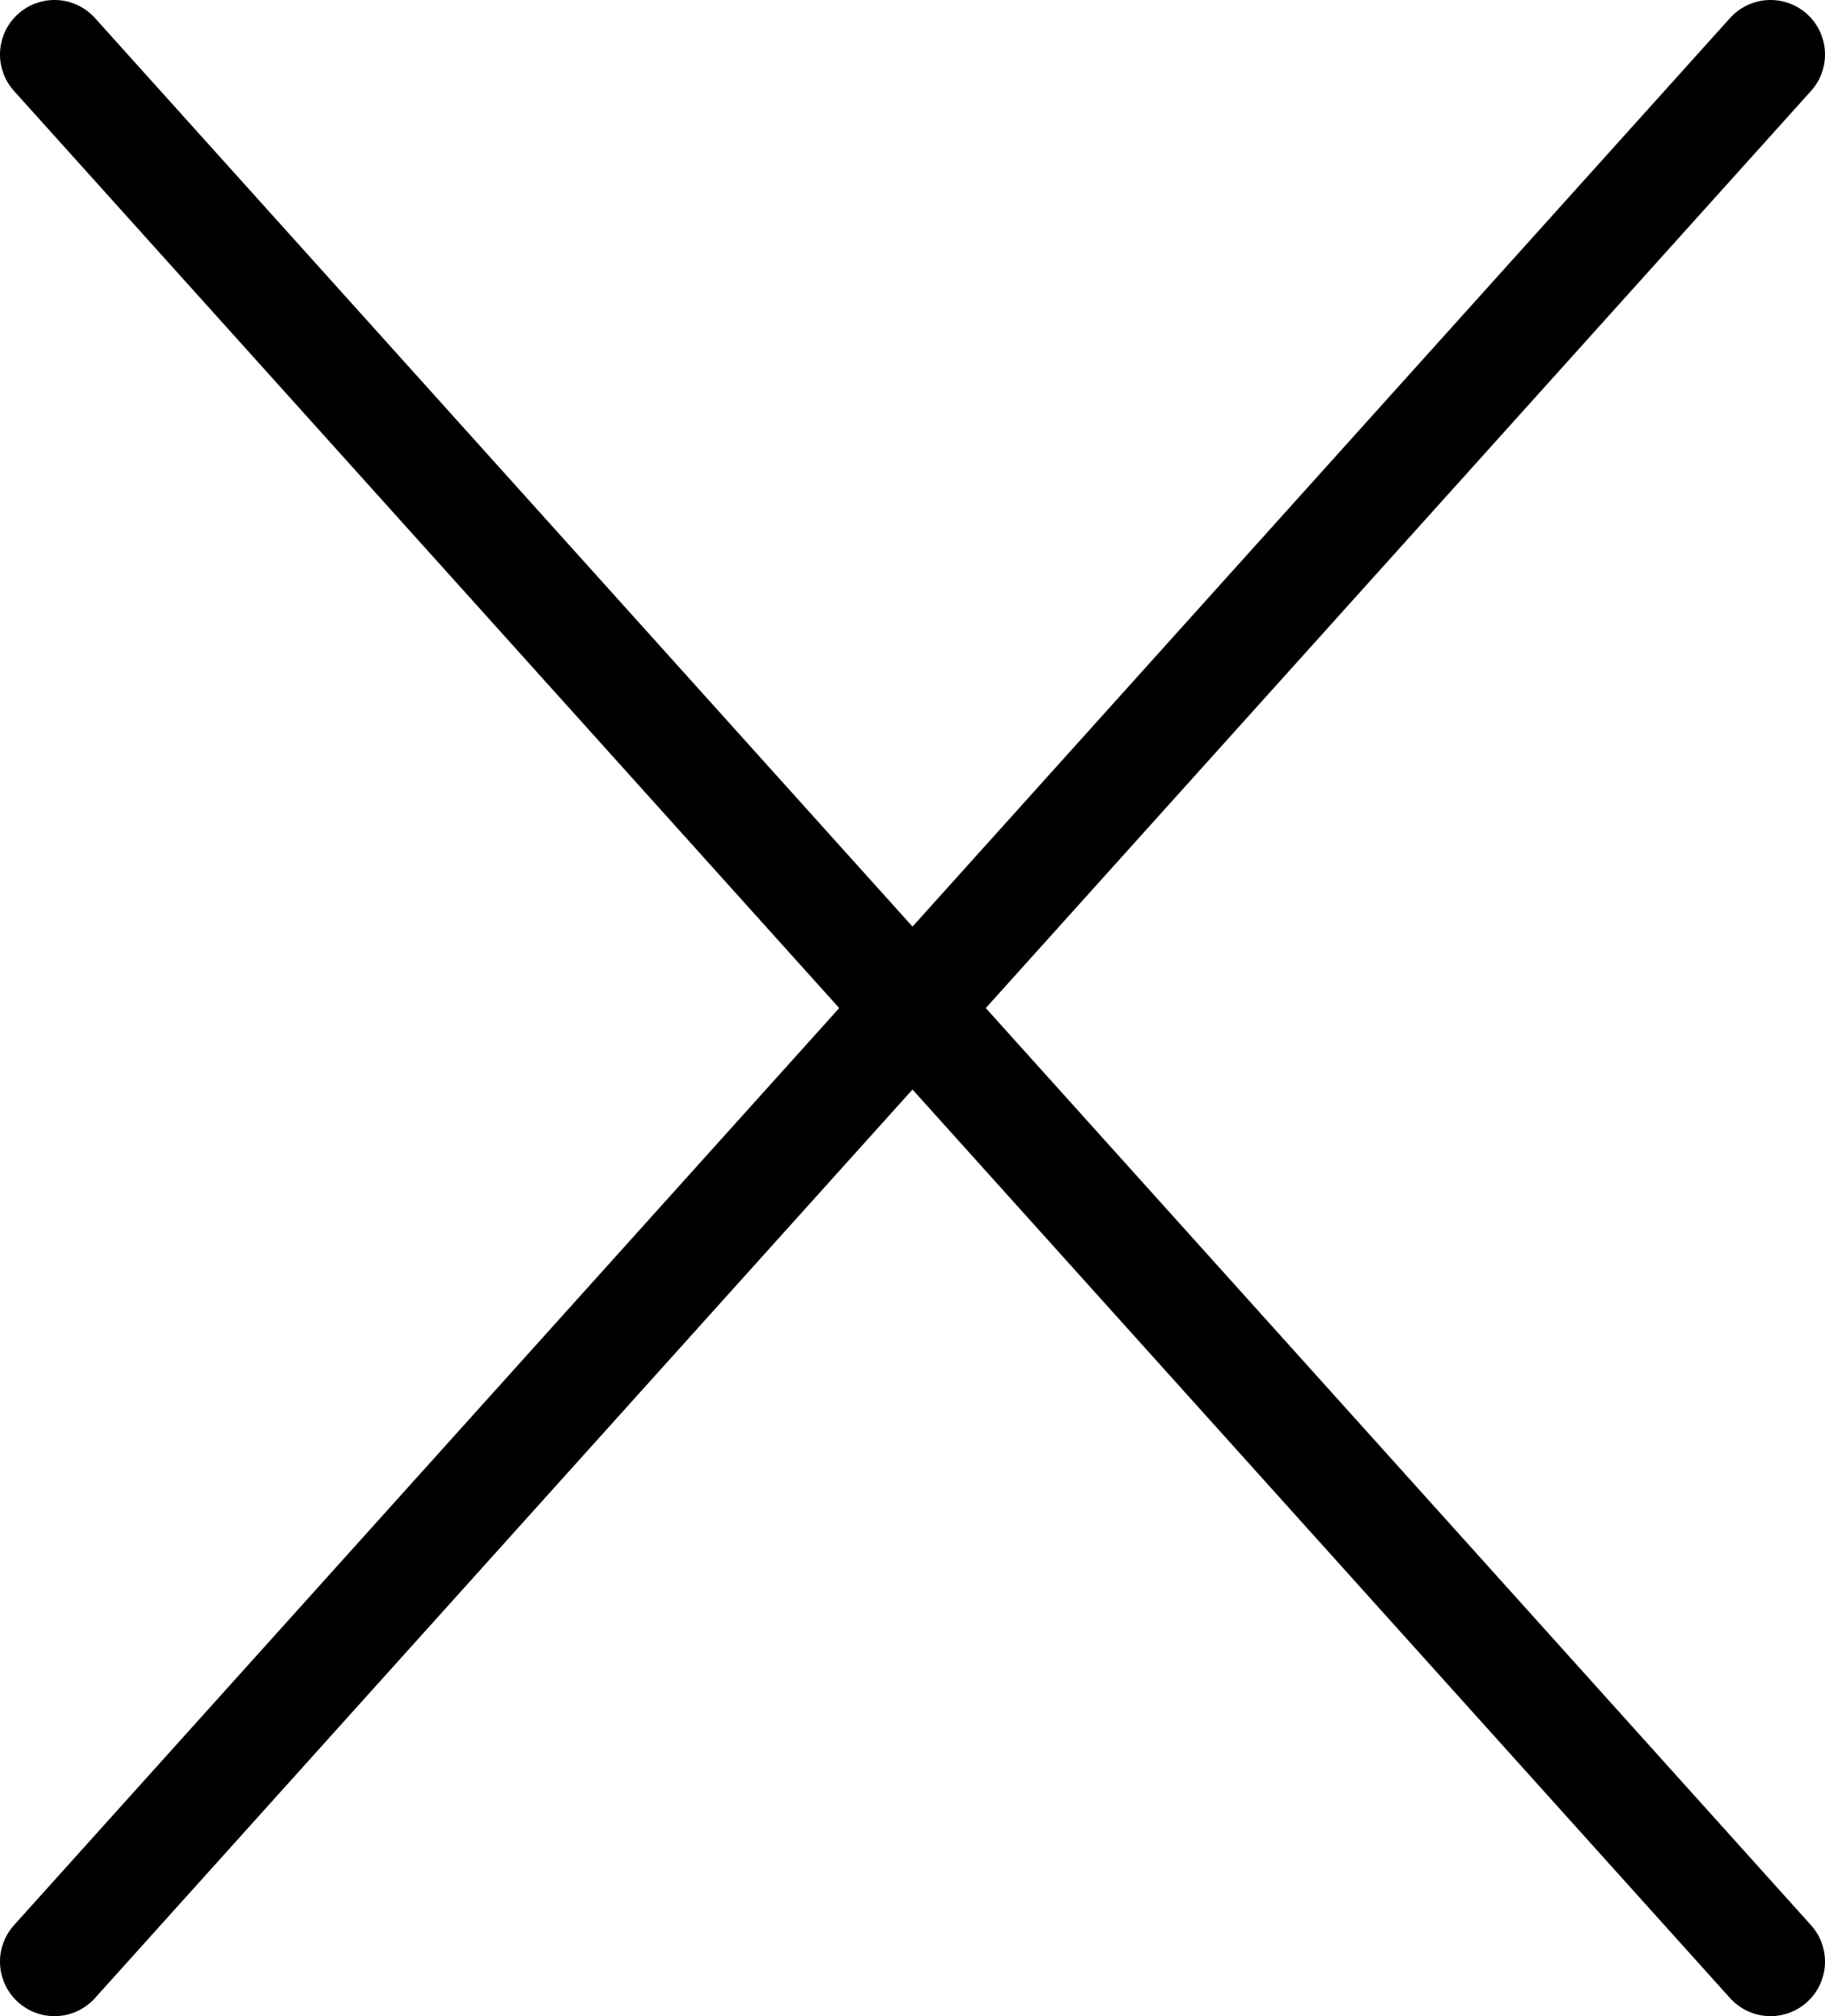
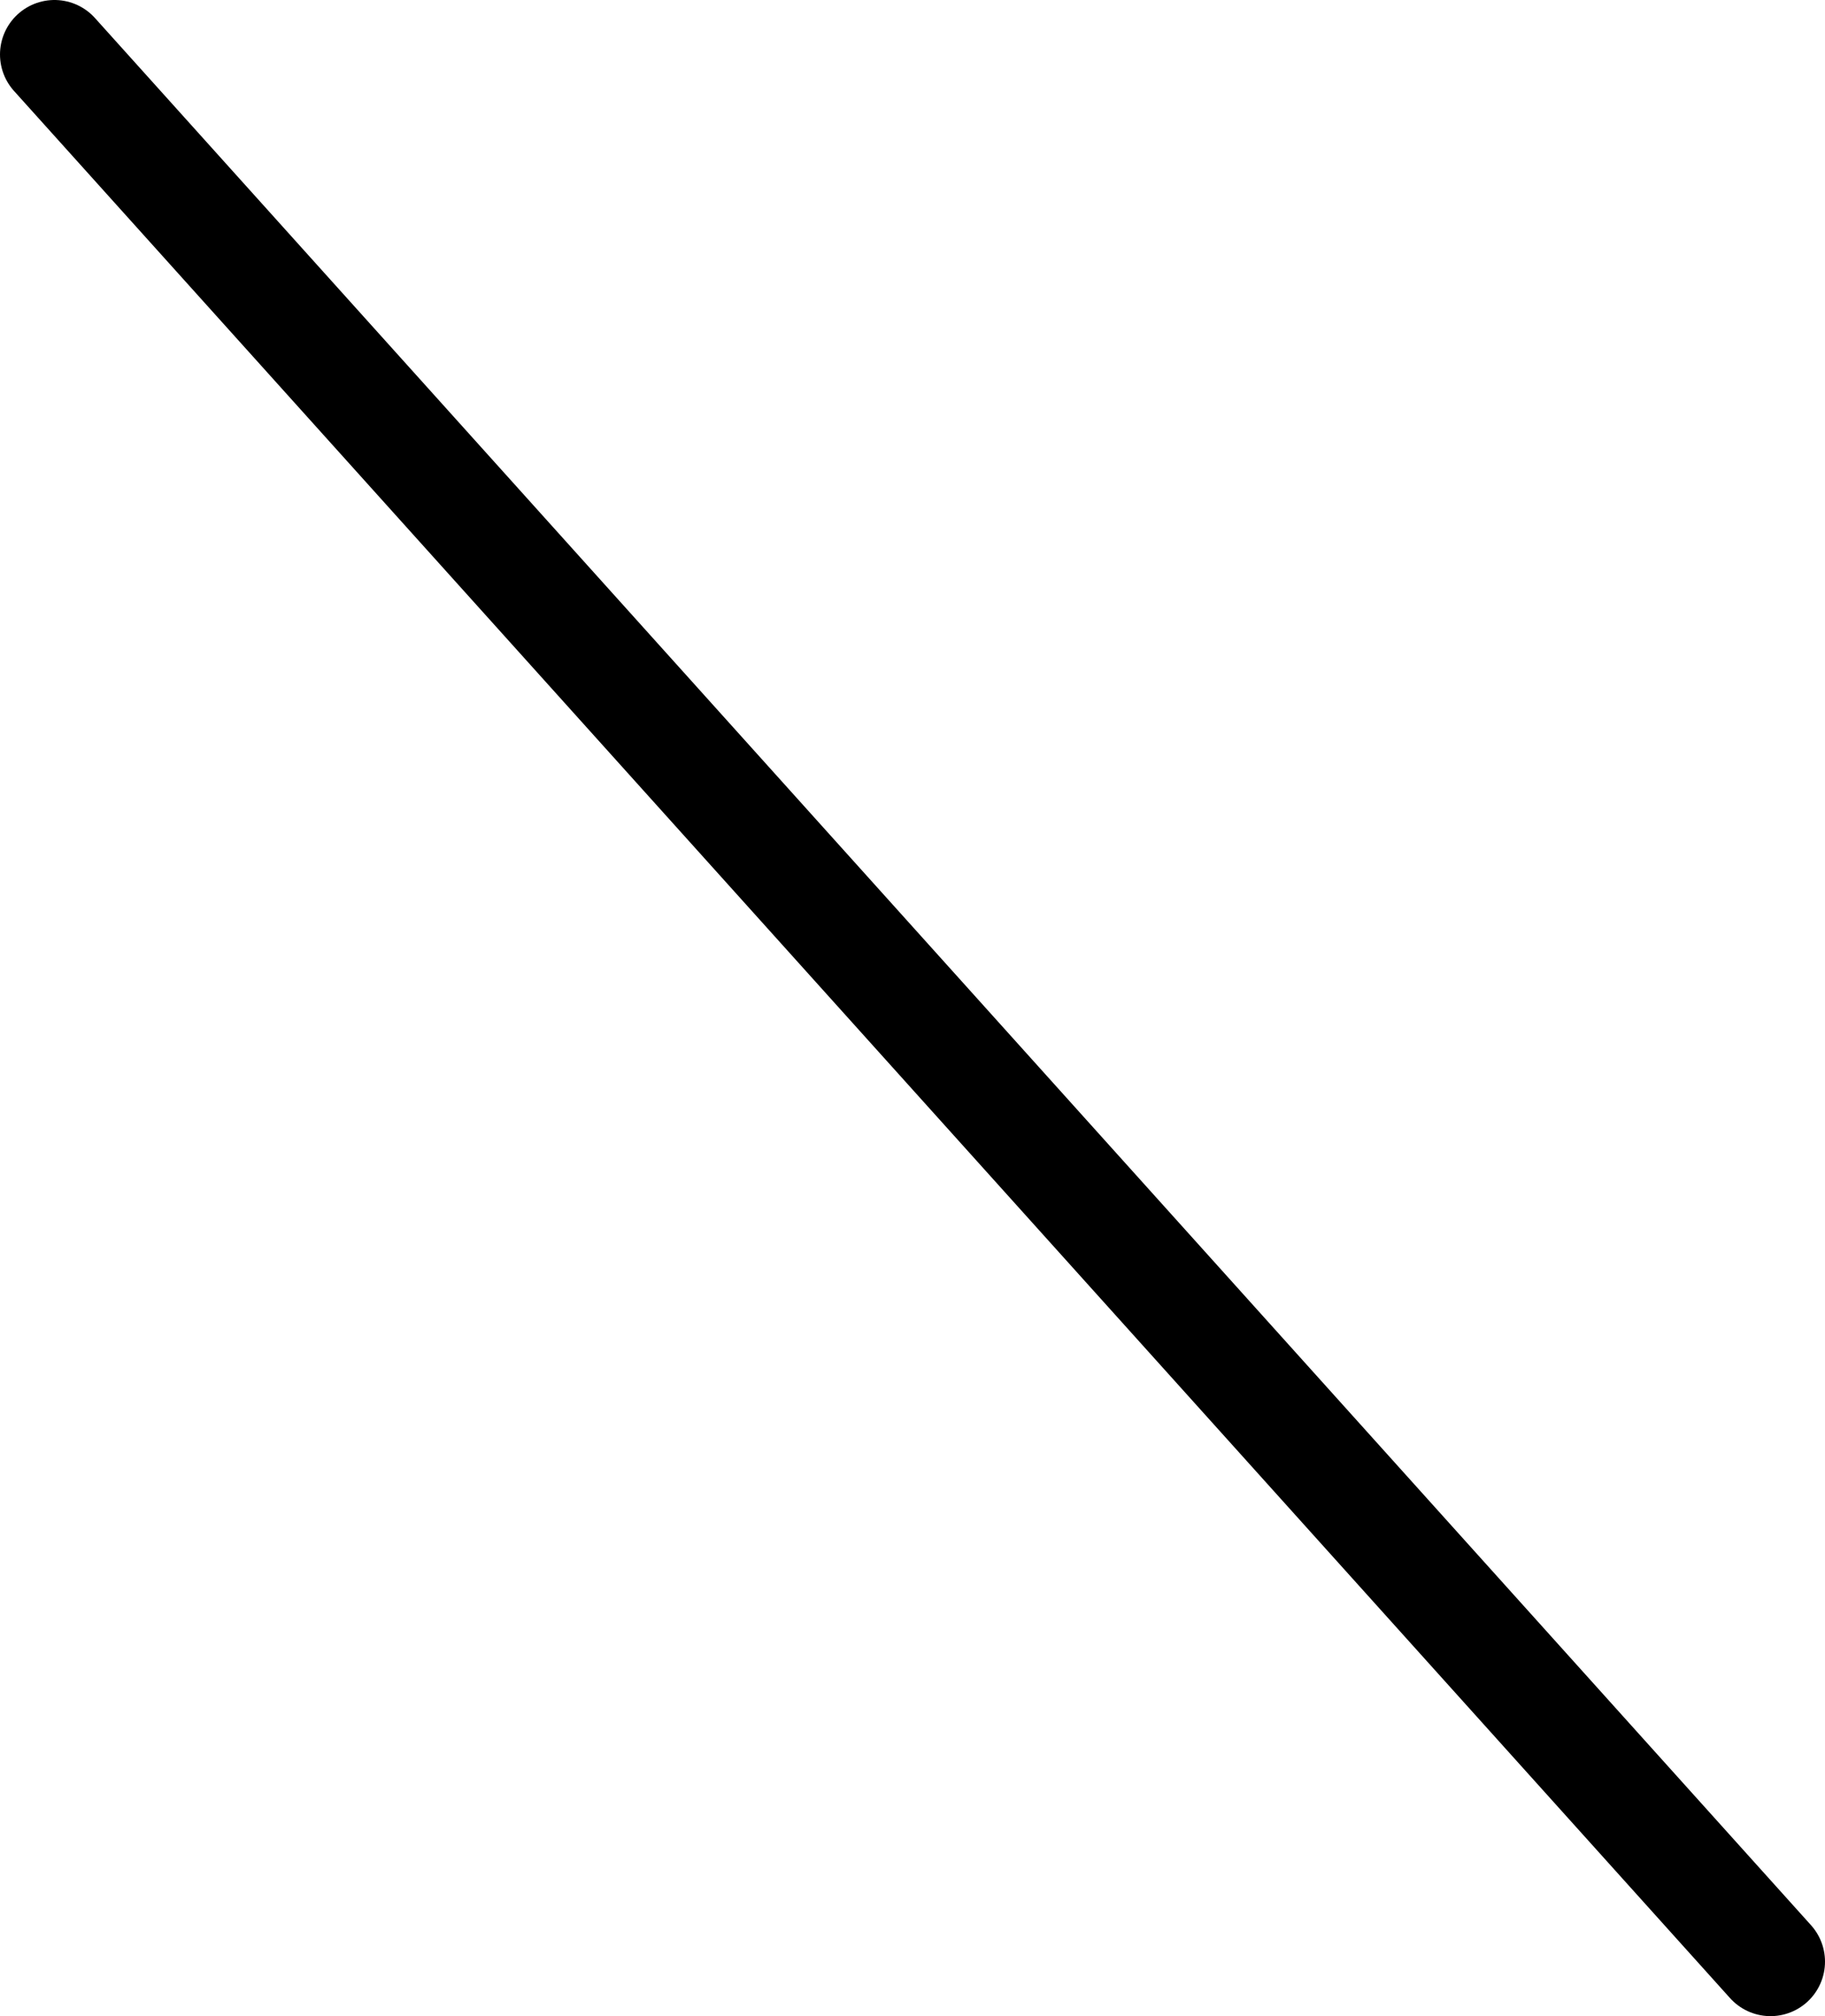
<svg xmlns="http://www.w3.org/2000/svg" width="67" height="74" viewBox="0 0 67 74" fill="none">
-   <path d="M65 2L2 72" stroke="black" stroke-width="4" stroke-linecap="round" />
  <path d="M2 2L65 72" stroke="black" stroke-width="4" stroke-linecap="round" />
</svg>